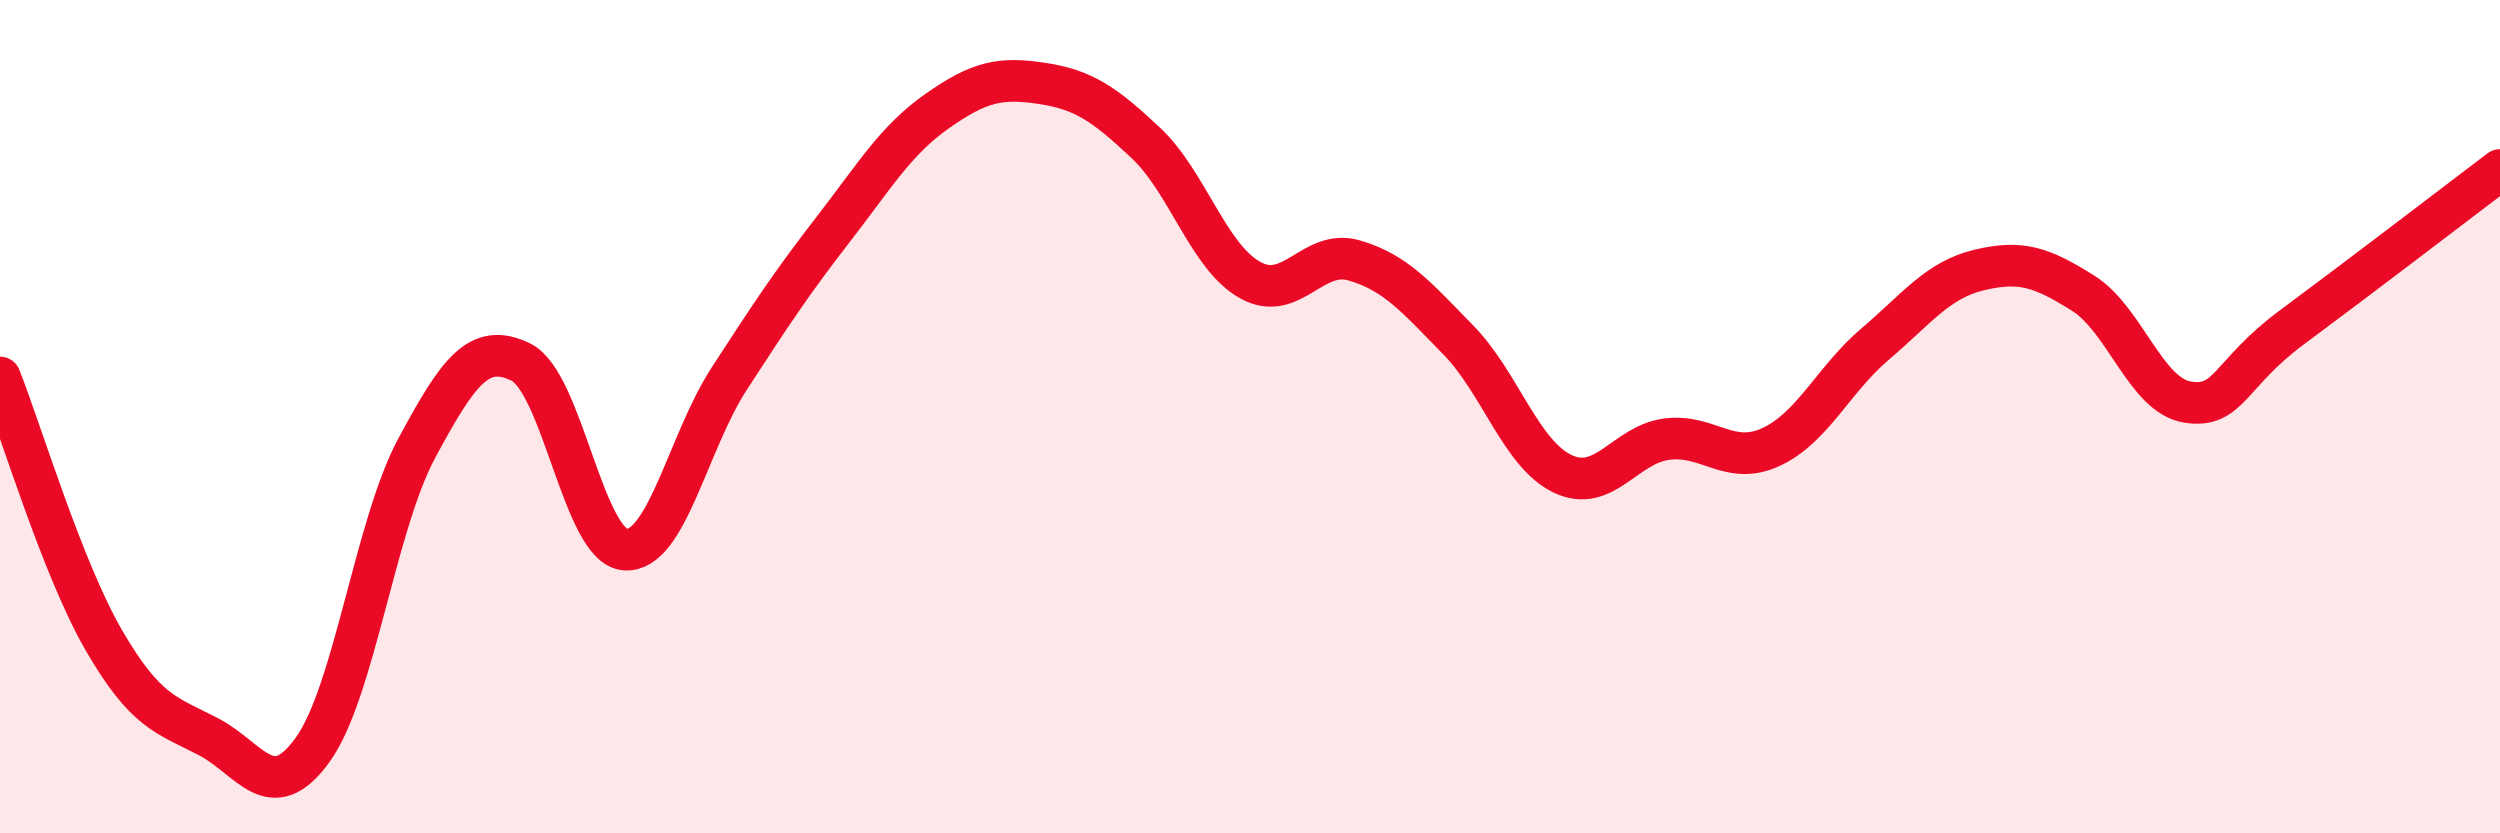
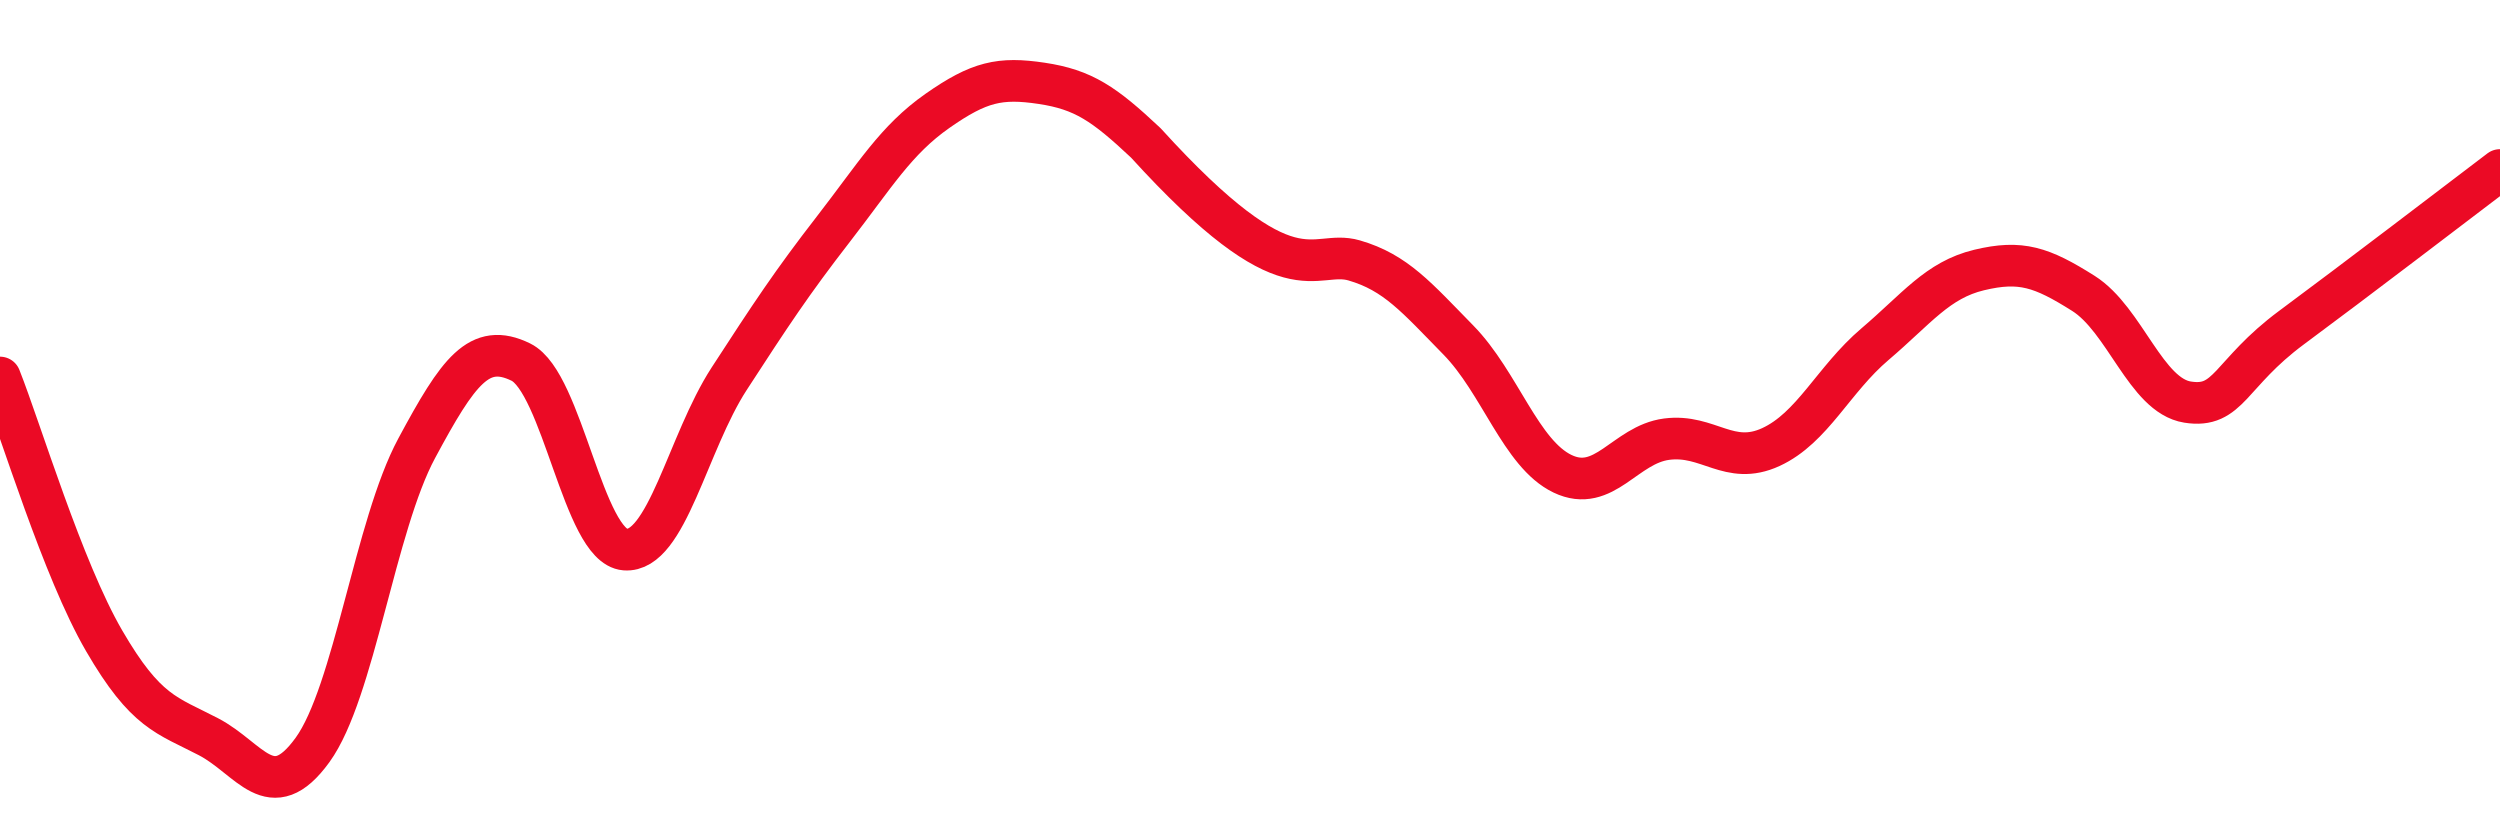
<svg xmlns="http://www.w3.org/2000/svg" width="60" height="20" viewBox="0 0 60 20">
-   <path d="M 0,9.06 C 0.5,10.32 1.5,13.66 2.5,15.38 C 3.5,17.1 4,17.16 5,17.68 C 6,18.2 6.5,19.38 7.5,18 C 8.5,16.62 9,12.62 10,10.76 C 11,8.9 11.5,8.2 12.5,8.69 C 13.5,9.18 14,13.11 15,13.19 C 16,13.27 16.5,10.63 17.5,9.09 C 18.5,7.55 19,6.79 20,5.5 C 21,4.21 21.5,3.36 22.5,2.66 C 23.5,1.96 24,1.85 25,2 C 26,2.15 26.5,2.49 27.5,3.43 C 28.5,4.37 29,6.16 30,6.72 C 31,7.28 31.5,5.96 32.5,6.25 C 33.5,6.54 34,7.14 35,8.16 C 36,9.18 36.5,10.89 37.5,11.37 C 38.5,11.85 39,10.67 40,10.54 C 41,10.41 41.5,11.19 42.5,10.73 C 43.5,10.27 44,9.11 45,8.26 C 46,7.41 46.5,6.72 47.5,6.48 C 48.5,6.24 49,6.41 50,7.04 C 51,7.67 51.5,9.49 52.5,9.65 C 53.5,9.81 53.5,8.97 55,7.86 C 56.5,6.75 59,4.84 60,4.08L60 20L0 20Z" fill="#EB0A25" opacity="0.1" stroke-linecap="round" stroke-linejoin="round" />
-   <path d="M 0,9.06 C 0.5,10.32 1.5,13.66 2.5,15.38 C 3.5,17.1 4,17.16 5,17.68 C 6,18.2 6.5,19.38 7.5,18 C 8.5,16.62 9,12.62 10,10.76 C 11,8.9 11.5,8.2 12.5,8.69 C 13.5,9.18 14,13.11 15,13.19 C 16,13.27 16.5,10.63 17.5,9.09 C 18.5,7.55 19,6.79 20,5.5 C 21,4.21 21.5,3.36 22.5,2.66 C 23.5,1.96 24,1.85 25,2 C 26,2.15 26.5,2.49 27.5,3.43 C 28.5,4.37 29,6.16 30,6.72 C 31,7.28 31.5,5.96 32.5,6.25 C 33.5,6.54 34,7.14 35,8.16 C 36,9.18 36.5,10.89 37.5,11.37 C 38.5,11.85 39,10.67 40,10.54 C 41,10.41 41.5,11.19 42.5,10.73 C 43.5,10.27 44,9.11 45,8.26 C 46,7.41 46.5,6.72 47.5,6.48 C 48.5,6.24 49,6.41 50,7.04 C 51,7.67 51.5,9.49 52.5,9.65 C 53.5,9.81 53.5,8.97 55,7.86 C 56.5,6.75 59,4.84 60,4.08" stroke="#EB0A25" stroke-width="1" fill="none" stroke-linecap="round" stroke-linejoin="round" />
+   <path d="M 0,9.06 C 0.5,10.32 1.5,13.66 2.5,15.38 C 3.5,17.1 4,17.16 5,17.68 C 6,18.2 6.5,19.38 7.5,18 C 8.5,16.62 9,12.62 10,10.76 C 11,8.9 11.5,8.2 12.5,8.69 C 13.5,9.18 14,13.11 15,13.19 C 16,13.27 16.5,10.63 17.5,9.09 C 18.5,7.55 19,6.79 20,5.5 C 21,4.21 21.5,3.36 22.5,2.66 C 23.5,1.96 24,1.85 25,2 C 26,2.15 26.5,2.49 27.5,3.43 C 31,7.28 31.5,5.96 32.5,6.25 C 33.5,6.54 34,7.14 35,8.16 C 36,9.18 36.5,10.89 37.5,11.37 C 38.5,11.85 39,10.67 40,10.54 C 41,10.41 41.5,11.19 42.5,10.73 C 43.5,10.27 44,9.11 45,8.26 C 46,7.41 46.5,6.72 47.5,6.48 C 48.5,6.24 49,6.41 50,7.04 C 51,7.67 51.5,9.49 52.5,9.65 C 53.5,9.81 53.5,8.97 55,7.86 C 56.5,6.75 59,4.84 60,4.08" stroke="#EB0A25" stroke-width="1" fill="none" stroke-linecap="round" stroke-linejoin="round" />
</svg>